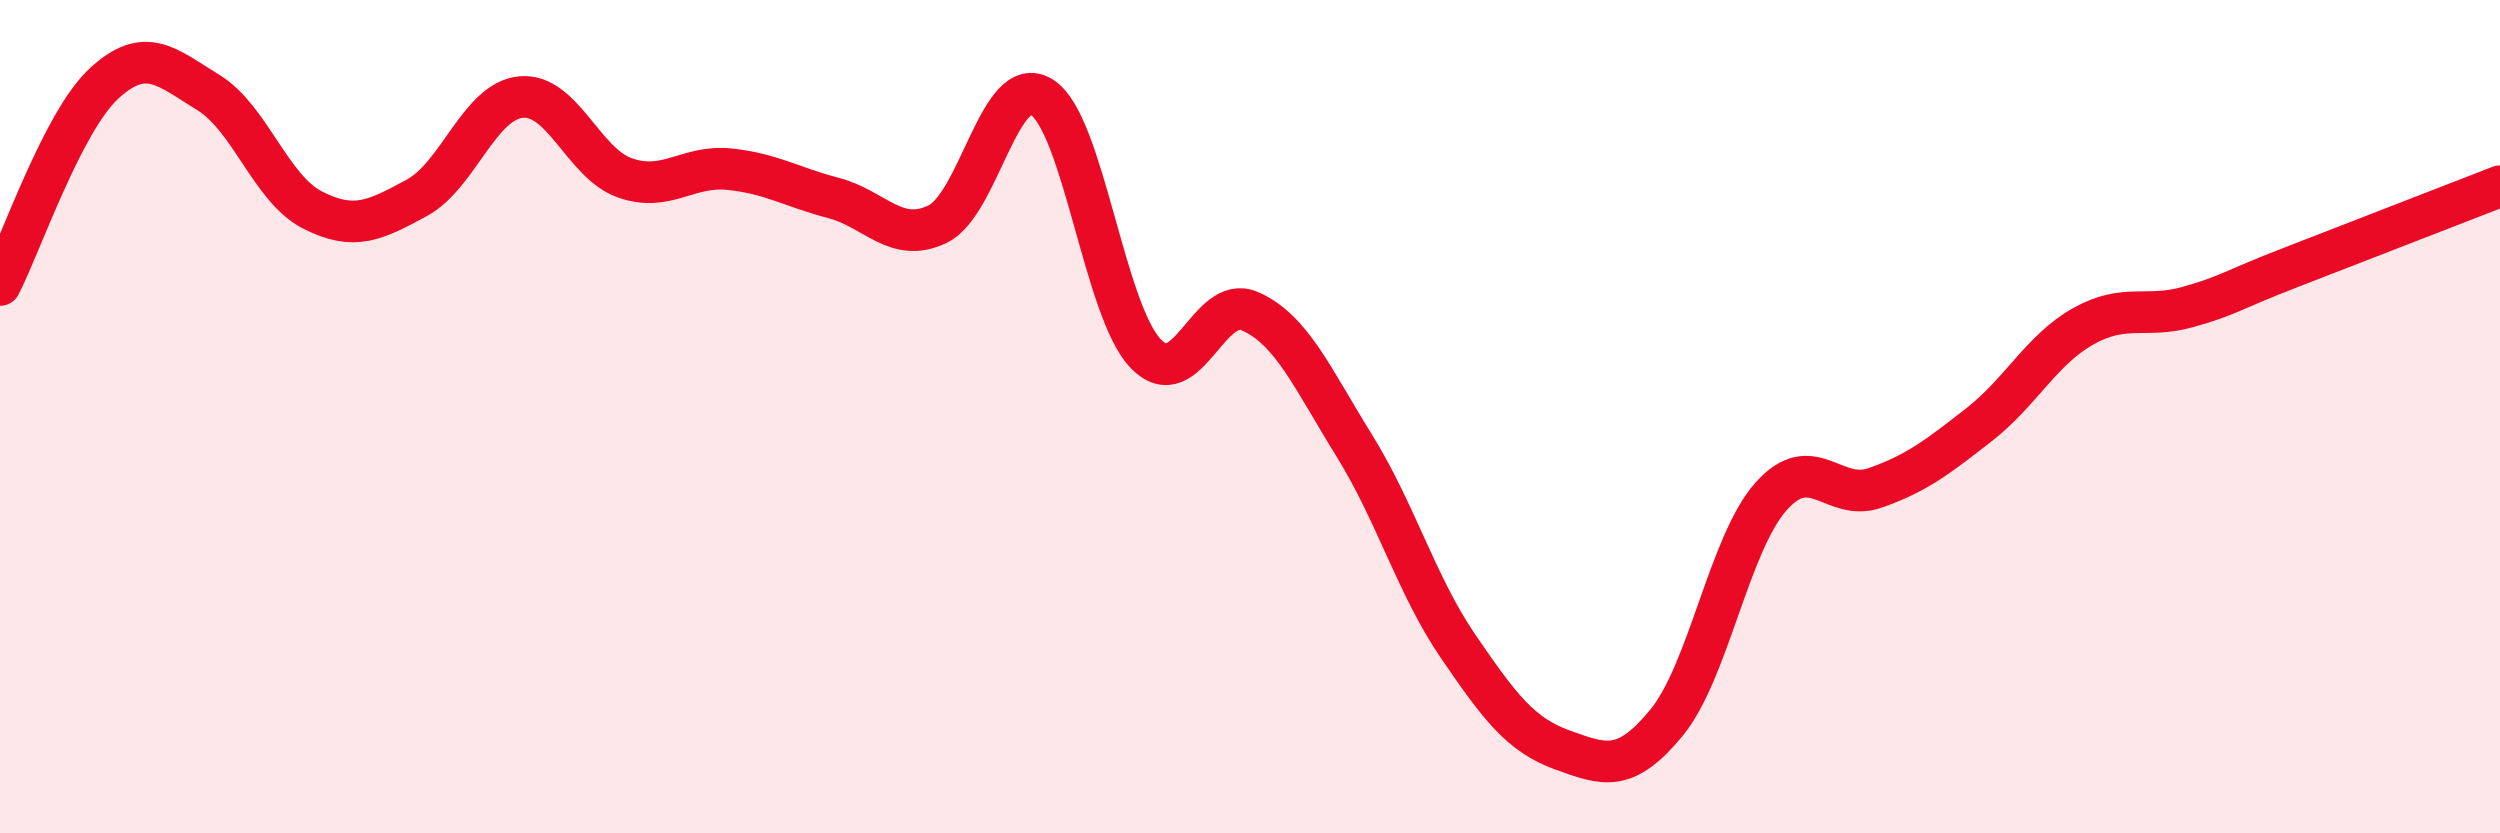
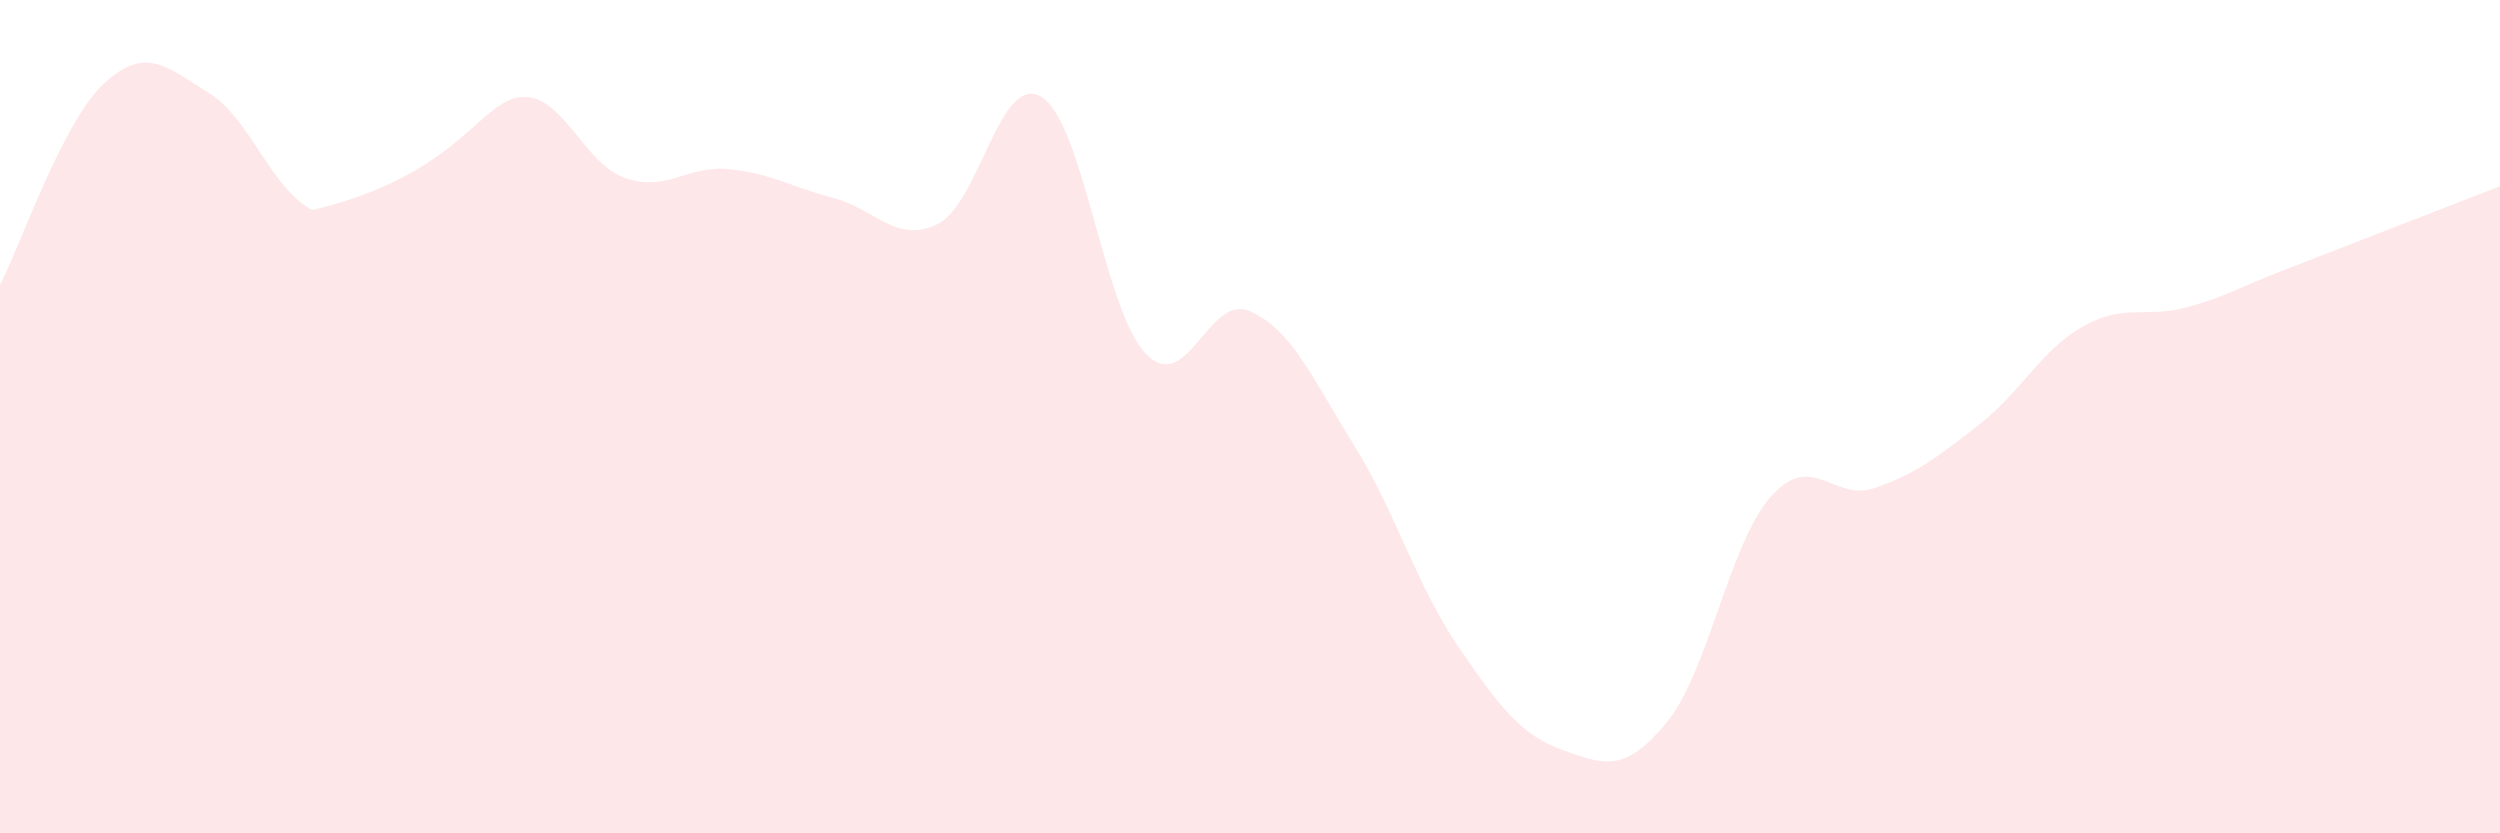
<svg xmlns="http://www.w3.org/2000/svg" width="60" height="20" viewBox="0 0 60 20">
-   <path d="M 0,6.84 C 0.5,5.87 1.5,2.92 2.5,2 C 3.5,1.08 4,1.61 5,2.22 C 6,2.83 6.5,4.53 7.5,5.04 C 8.5,5.55 9,5.29 10,4.75 C 11,4.21 11.5,2.43 12.5,2.33 C 13.5,2.23 14,3.92 15,4.27 C 16,4.62 16.5,3.96 17.5,4.06 C 18.5,4.16 19,4.49 20,4.75 C 21,5.01 21.5,5.86 22.5,5.38 C 23.5,4.9 24,1.71 25,2.33 C 26,2.95 26.5,7.46 27.5,8.49 C 28.5,9.52 29,7.03 30,7.47 C 31,7.91 31.5,9.08 32.5,10.69 C 33.5,12.3 34,14.06 35,15.52 C 36,16.98 36.5,17.64 37.5,18 C 38.5,18.36 39,18.56 40,17.34 C 41,16.12 41.5,13.05 42.5,11.92 C 43.5,10.79 44,12.06 45,11.71 C 46,11.36 46.5,10.97 47.5,10.19 C 48.5,9.41 49,8.39 50,7.83 C 51,7.27 51.5,7.65 52.5,7.37 C 53.5,7.09 53.5,6.99 55,6.41 C 56.5,5.83 59,4.86 60,4.47L60 20L0 20Z" fill="#EB0A25" opacity="0.1" stroke-linecap="round" stroke-linejoin="round" />
-   <path d="M 0,6.84 C 0.5,5.87 1.5,2.92 2.5,2 C 3.5,1.08 4,1.61 5,2.22 C 6,2.83 6.5,4.53 7.5,5.04 C 8.5,5.55 9,5.29 10,4.75 C 11,4.21 11.5,2.43 12.5,2.33 C 13.5,2.23 14,3.92 15,4.27 C 16,4.62 16.5,3.96 17.5,4.06 C 18.5,4.16 19,4.49 20,4.75 C 21,5.01 21.5,5.86 22.5,5.38 C 23.5,4.9 24,1.71 25,2.33 C 26,2.95 26.5,7.46 27.5,8.49 C 28.5,9.52 29,7.03 30,7.47 C 31,7.91 31.5,9.08 32.5,10.69 C 33.5,12.3 34,14.06 35,15.52 C 36,16.98 36.5,17.64 37.5,18 C 38.5,18.36 39,18.56 40,17.34 C 41,16.12 41.5,13.05 42.5,11.92 C 43.5,10.79 44,12.06 45,11.71 C 46,11.36 46.5,10.97 47.5,10.19 C 48.5,9.41 49,8.39 50,7.83 C 51,7.27 51.5,7.65 52.5,7.37 C 53.5,7.09 53.5,6.99 55,6.41 C 56.5,5.83 59,4.86 60,4.47" stroke="#EB0A25" stroke-width="1" fill="none" stroke-linecap="round" stroke-linejoin="round" />
+   <path d="M 0,6.84 C 0.5,5.87 1.5,2.92 2.5,2 C 3.5,1.08 4,1.61 5,2.22 C 6,2.83 6.5,4.53 7.5,5.04 C 11,4.21 11.5,2.43 12.5,2.33 C 13.5,2.23 14,3.92 15,4.27 C 16,4.62 16.5,3.96 17.5,4.06 C 18.5,4.16 19,4.49 20,4.75 C 21,5.01 21.5,5.86 22.5,5.38 C 23.5,4.9 24,1.71 25,2.33 C 26,2.95 26.5,7.46 27.5,8.49 C 28.5,9.52 29,7.03 30,7.47 C 31,7.91 31.5,9.08 32.5,10.69 C 33.5,12.3 34,14.06 35,15.52 C 36,16.98 36.5,17.64 37.5,18 C 38.5,18.36 39,18.56 40,17.34 C 41,16.12 41.5,13.05 42.5,11.92 C 43.5,10.79 44,12.06 45,11.71 C 46,11.36 46.5,10.97 47.5,10.19 C 48.5,9.41 49,8.39 50,7.83 C 51,7.27 51.5,7.65 52.5,7.37 C 53.5,7.09 53.5,6.99 55,6.41 C 56.5,5.83 59,4.86 60,4.47L60 20L0 20Z" fill="#EB0A25" opacity="0.1" stroke-linecap="round" stroke-linejoin="round" />
</svg>